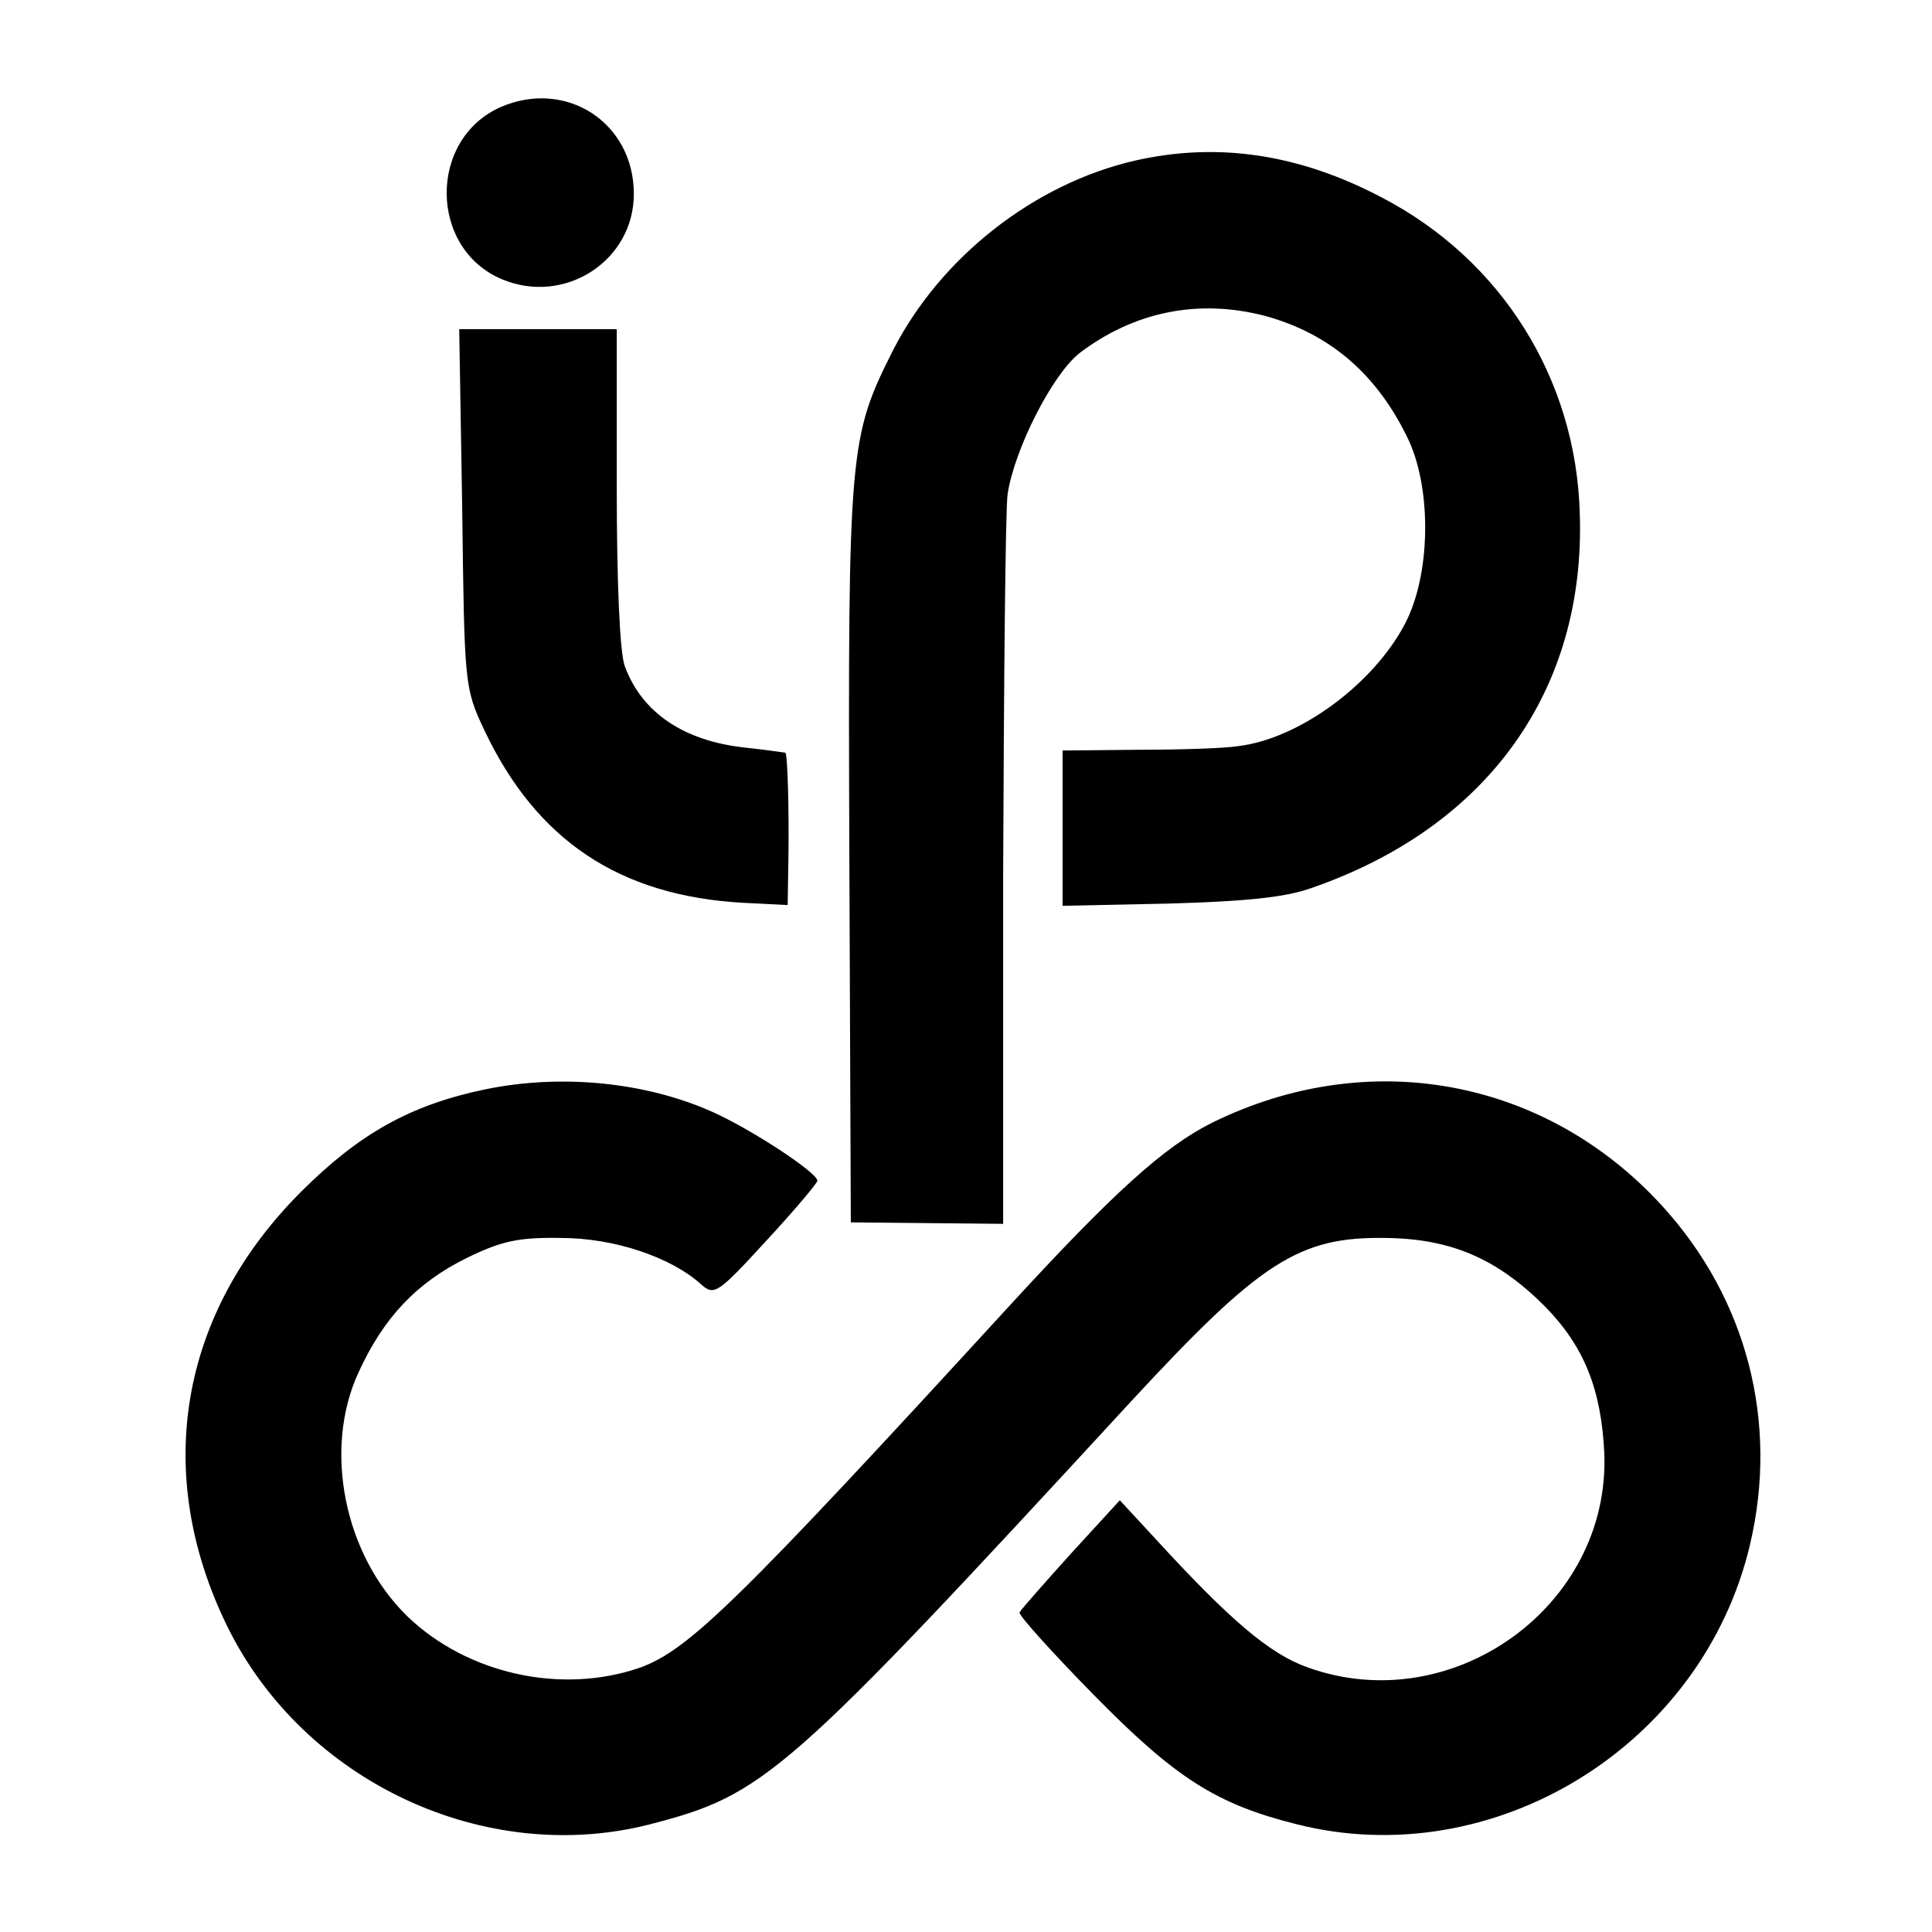
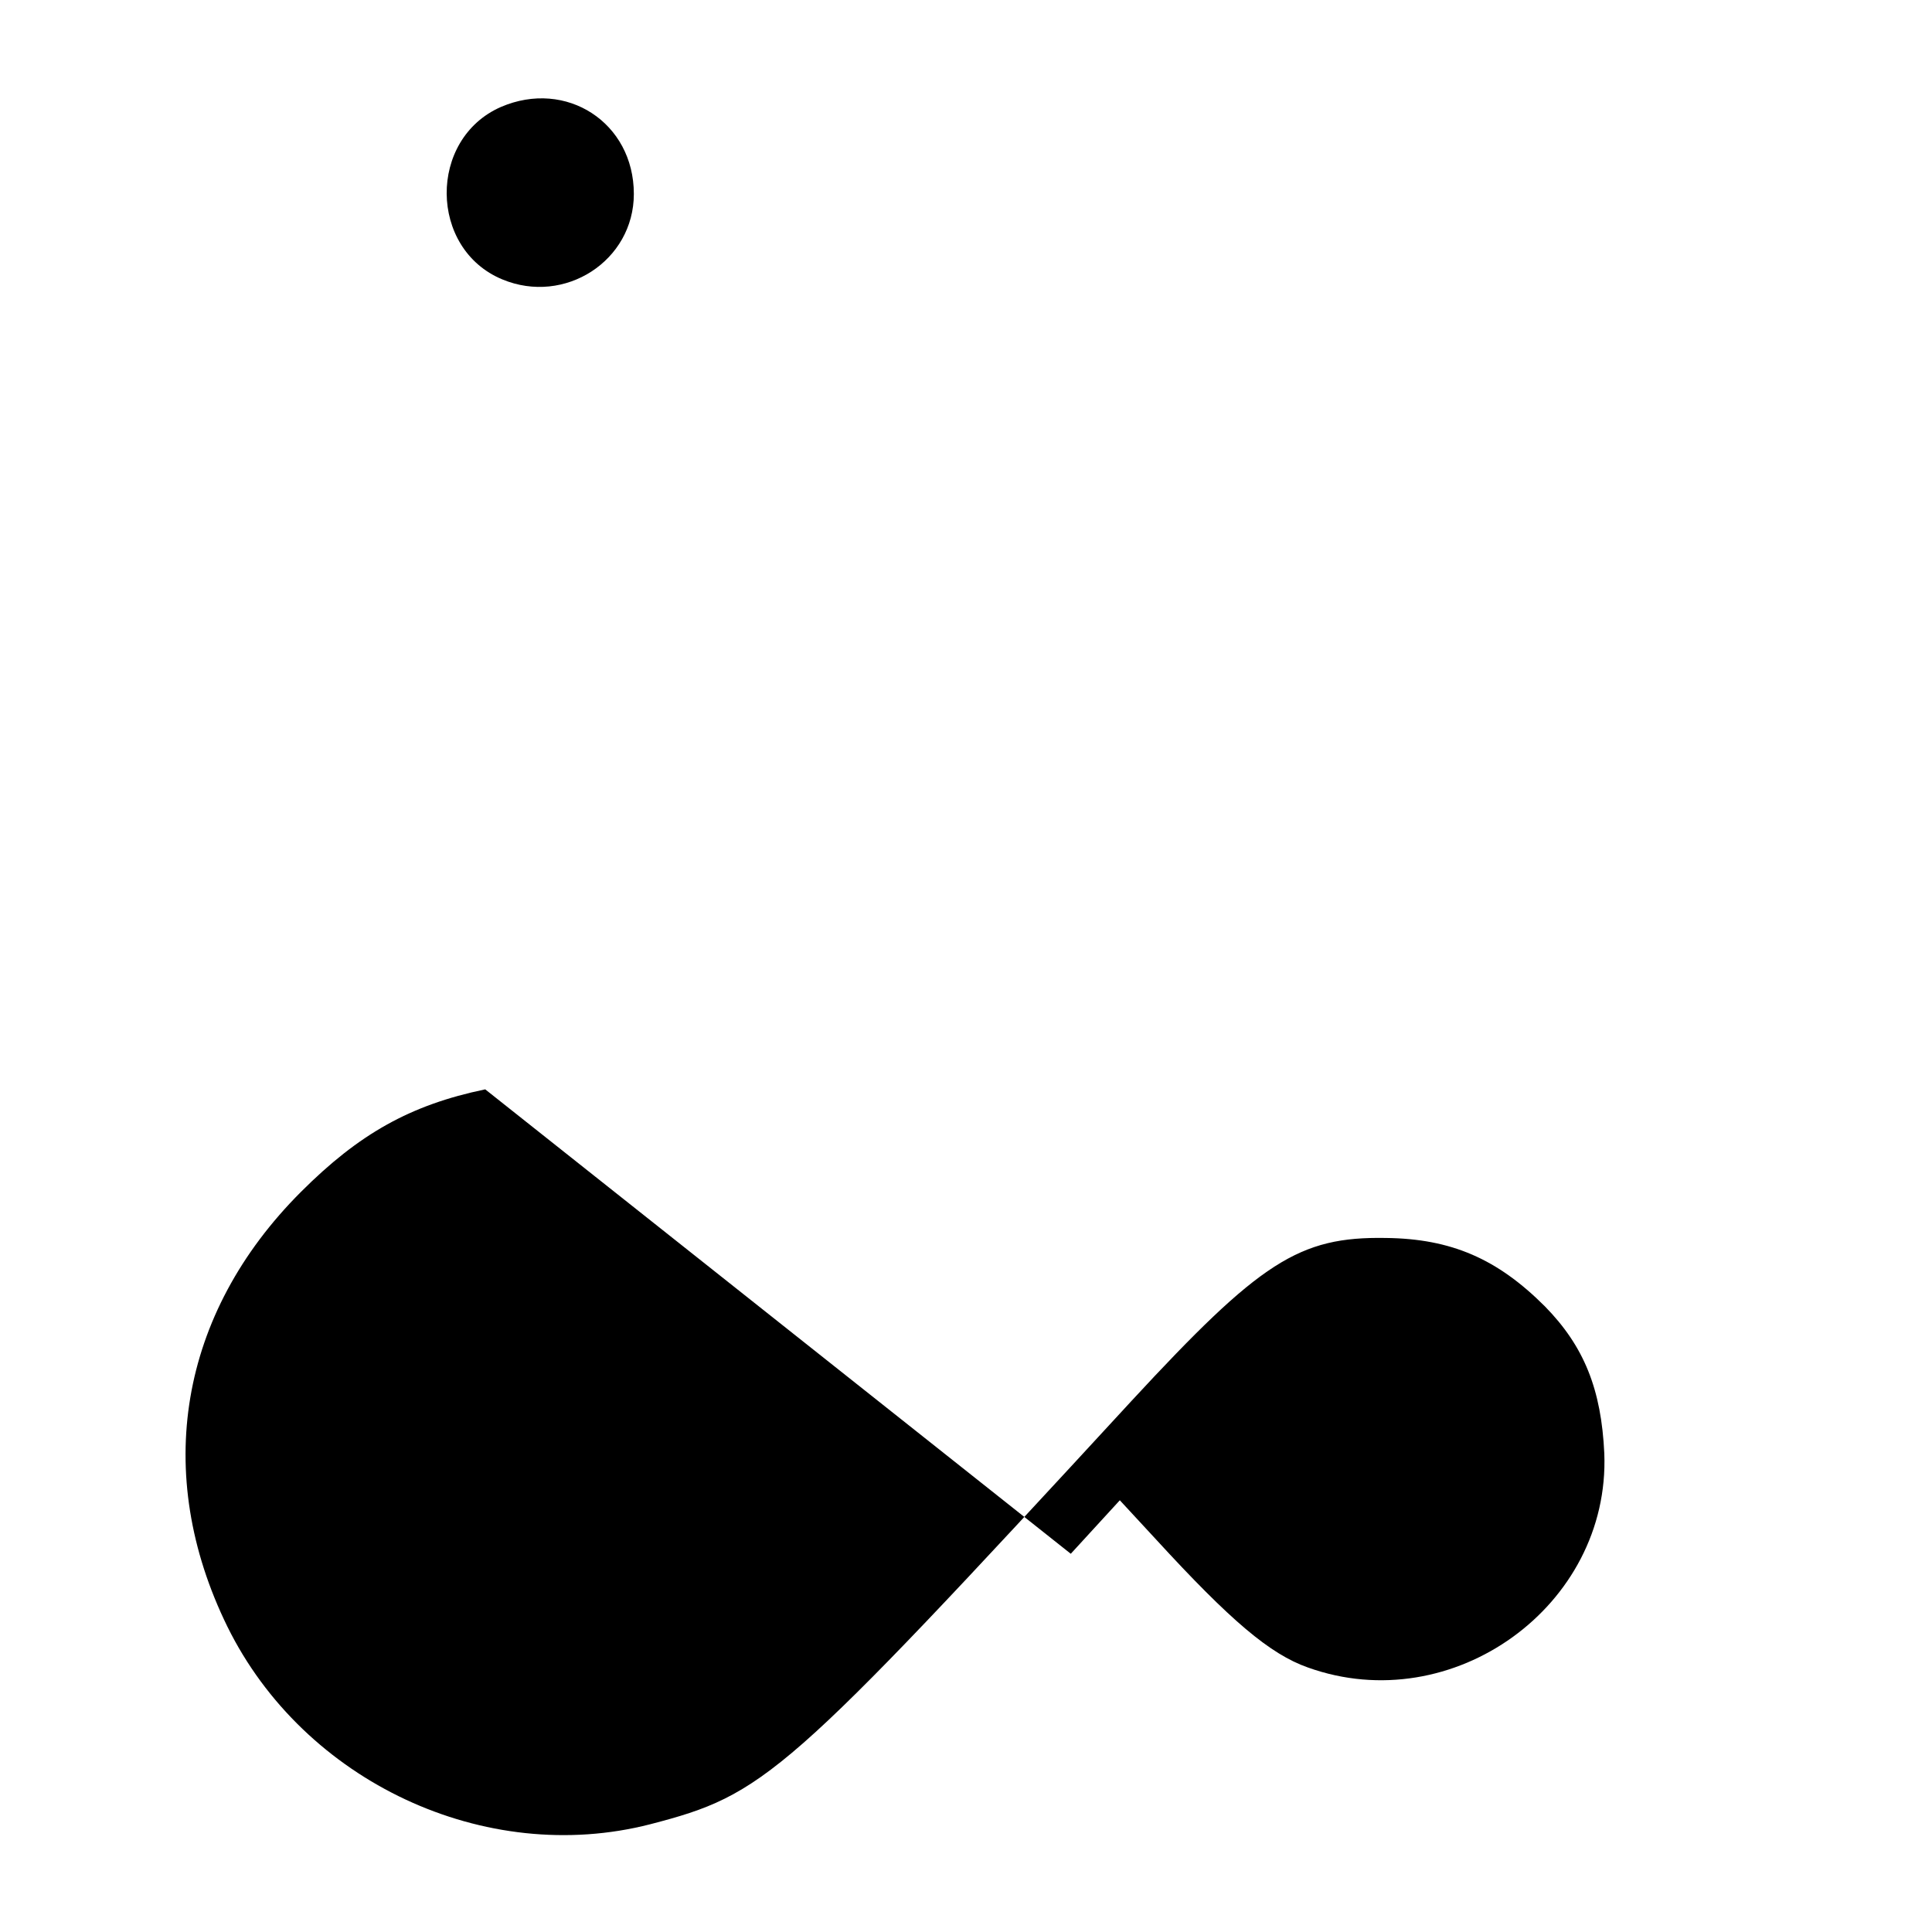
<svg xmlns="http://www.w3.org/2000/svg" version="1.0" width="260pt" height="260pt" viewBox="0 0 260 260" preserveAspectRatio="xMidYMid meet">
  <g transform="translate(0,260) scale(0.1,-0.1)" fill="#000000" stroke="none">
    <path d="M674 2456 c-98 -43 -97 -191 2 -232 84 -35 177 25 177 115 0 96 -91 155 -179 117z" />
-     <path d="M1528 2384 c-136 -31 -262 -130 -326 -255 -59 -117 -61 -133 -59 -679 l2 -495 103 -1 102 -1 0 471 c1 259 3 489 6 511 9 60 60 161 97 190 74 56 160 73 249 50 88 -24 152 -79 194 -168 31 -68 29 -181 -5 -246 -42 -81 -142 -155 -224 -165 -17 -3 -78 -5 -134 -5 l-103 -1 0 -104 0 -105 143 3 c102 3 156 8 192 21 237 82 369 266 361 504 -5 181 -105 341 -266 425 -112 59 -221 75 -332 50z" />
-     <path d="M622 1916 c3 -238 3 -242 30 -299 70 -148 182 -223 349 -232 l59 -3 1 62 c1 61 -1 140 -4 143 -1 0 -26 4 -55 7 -82 9 -138 47 -161 109 -7 17 -11 115 -11 241 l0 213 -106 0 -106 0 4 -241z" />
-     <path d="M653 1134 c-101 -21 -170 -60 -248 -138 -164 -164 -200 -379 -99 -585 103 -209 347 -323 569 -266 154 40 180 62 648 570 173 187 225 221 342 219 88 -1 150 -28 214 -92 53 -54 76 -112 80 -198 8 -205 -204 -358 -399 -288 -51 18 -104 63 -204 172 l-49 53 -66 -72 c-36 -40 -67 -75 -69 -79 -1 -4 44 -54 100 -111 110 -112 165 -147 273 -174 265 -67 546 105 610 376 39 165 -4 331 -118 456 -157 172 -395 216 -606 112 -64 -32 -132 -93 -275 -249 -363 -396 -429 -460 -494 -484 -106 -37 -233 -9 -314 69 -85 83 -113 224 -66 327 34 75 79 122 146 155 47 23 70 28 127 27 72 0 148 -26 188 -62 18 -16 22 -14 88 58 38 41 69 78 69 81 0 11 -90 70 -142 93 -90 40 -203 51 -305 30z" />
+     <path d="M653 1134 c-101 -21 -170 -60 -248 -138 -164 -164 -200 -379 -99 -585 103 -209 347 -323 569 -266 154 40 180 62 648 570 173 187 225 221 342 219 88 -1 150 -28 214 -92 53 -54 76 -112 80 -198 8 -205 -204 -358 -399 -288 -51 18 -104 63 -204 172 l-49 53 -66 -72 z" />
  </g>
</svg>